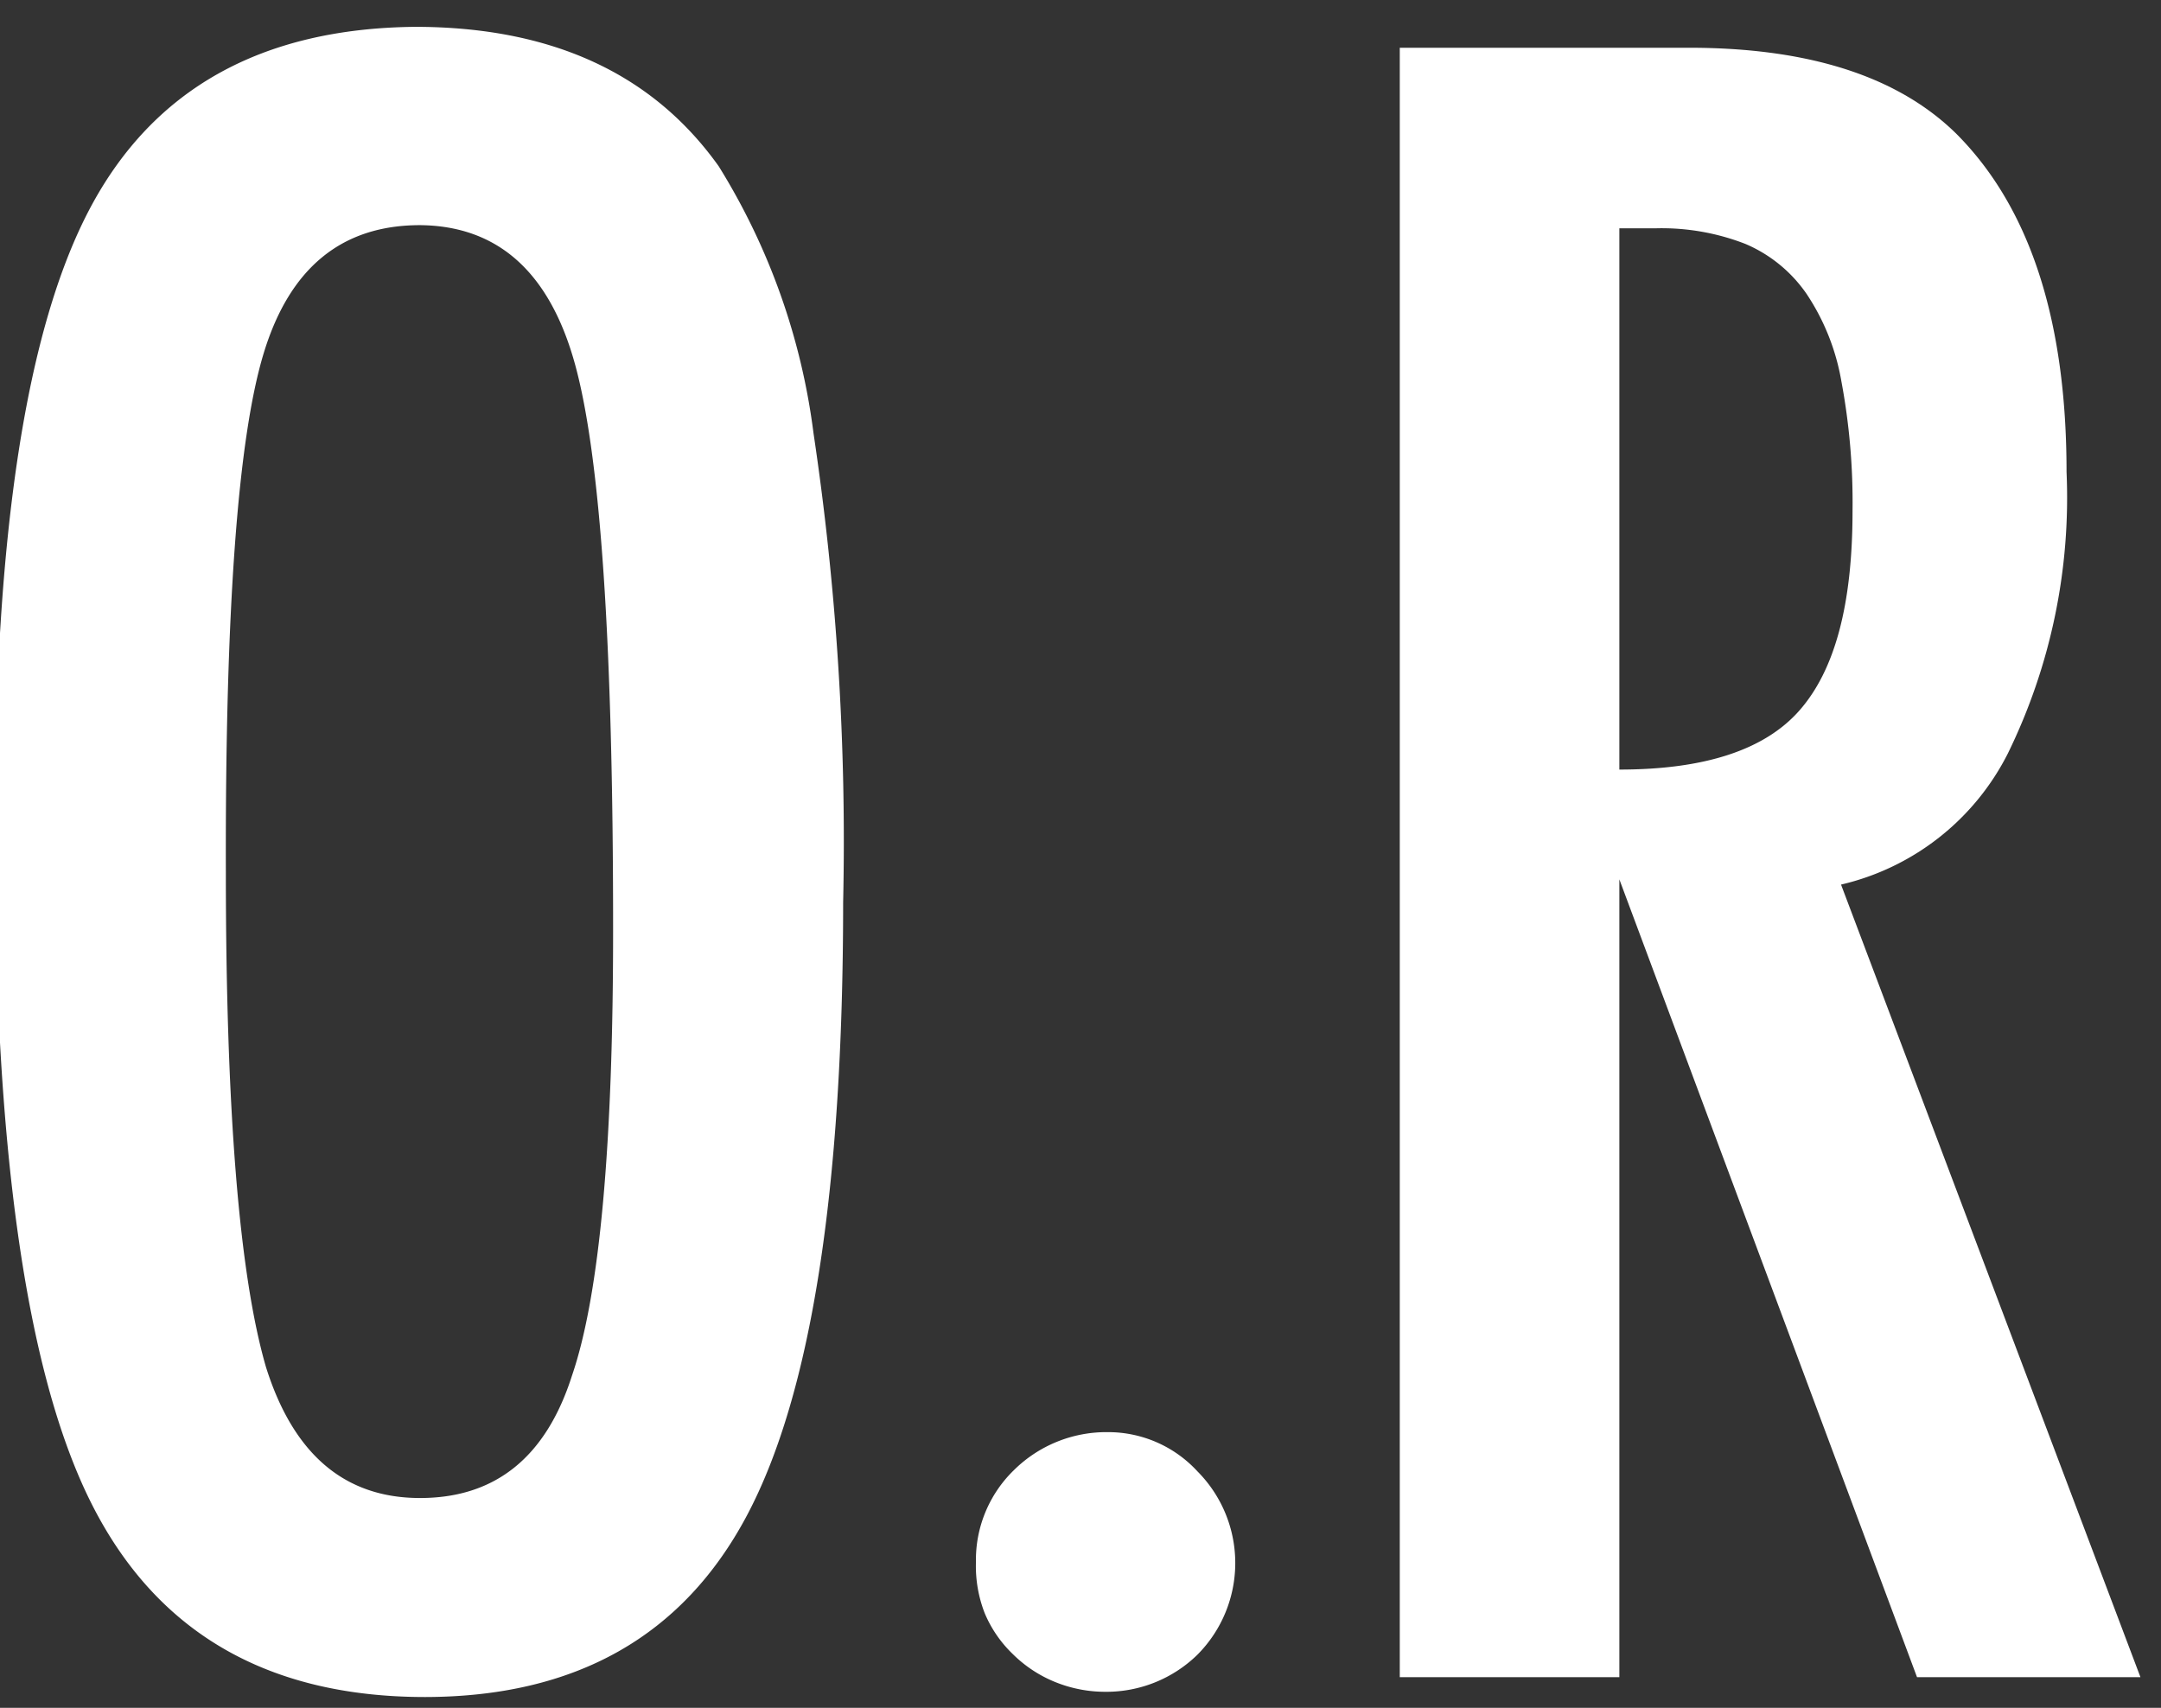
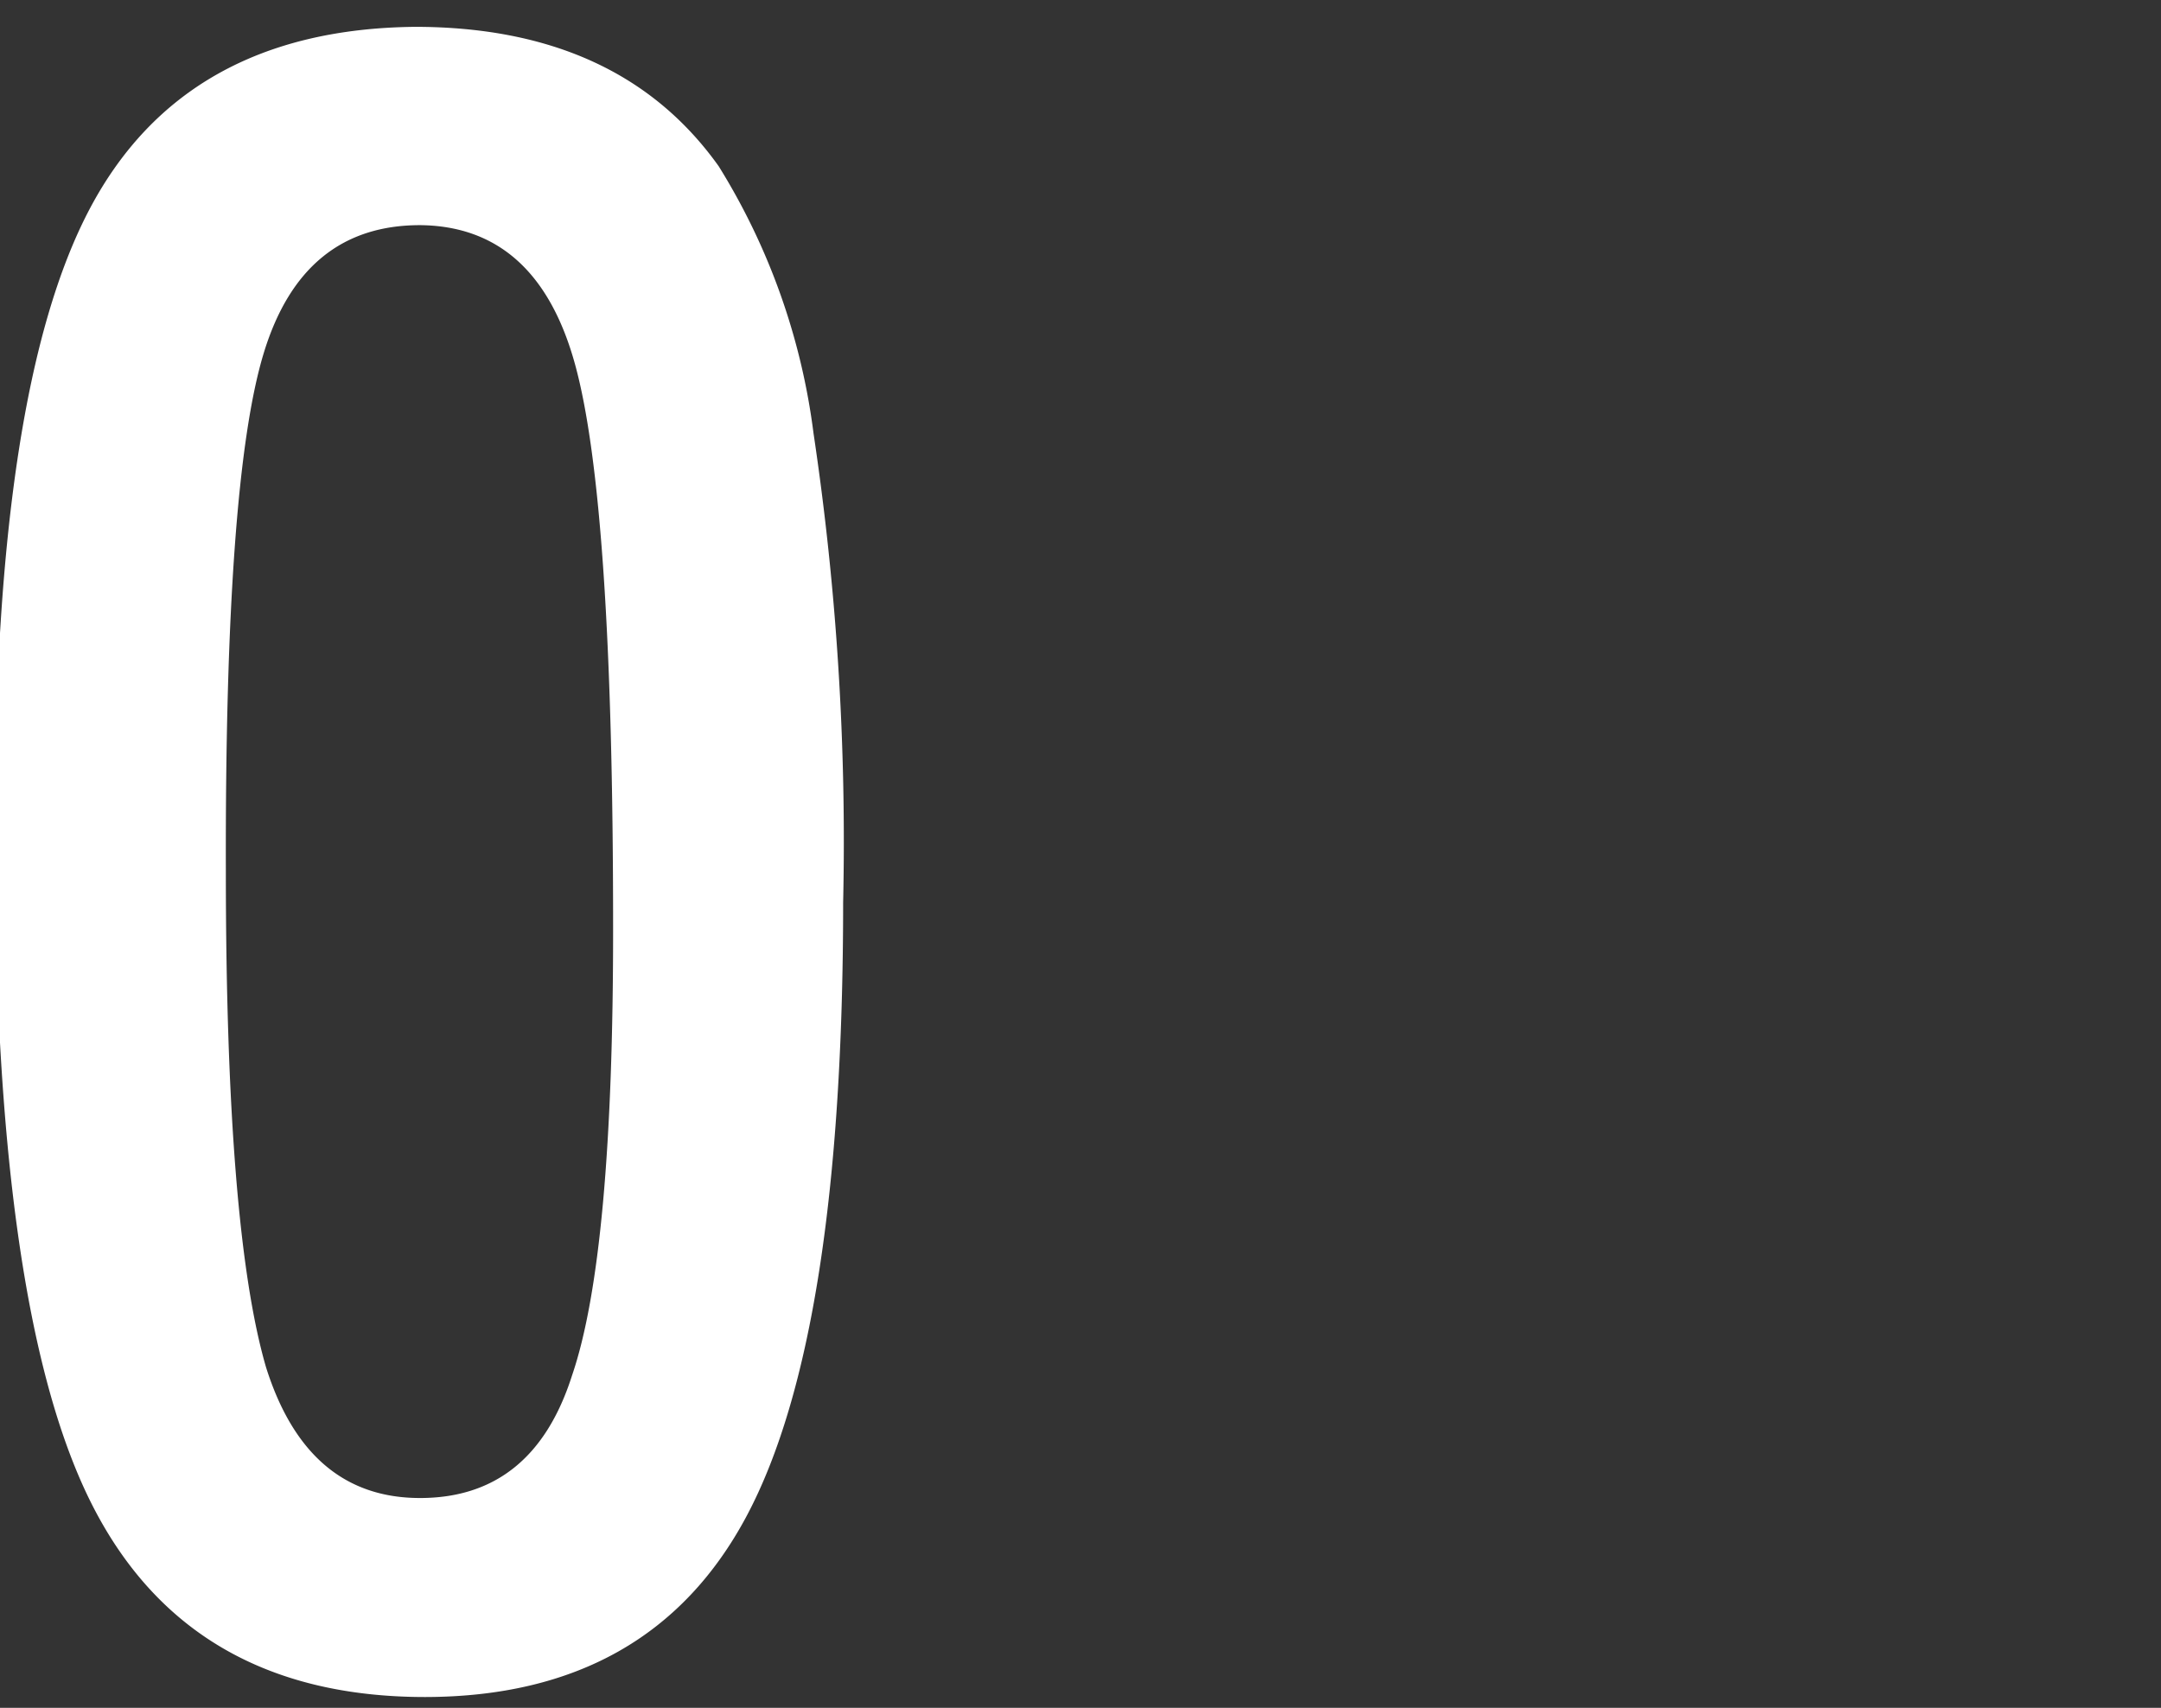
<svg xmlns="http://www.w3.org/2000/svg" id="レイヤー_1" data-name="レイヤー 1" viewBox="0 0 62 49">
  <rect x="0" y="0" width="62" height="49" fill="#333333" stroke="none" />
  <defs>
    <style>.cls-1{fill:#fff;}</style>
  </defs>
  <title>top_name</title>
  <path class="cls-1" d="M24.19,25.89q0,12.39-2.76,17.59T12.2,48.69q-6.81,0-9.6-5.6T-.15,23.62Q-.15,11.16,2.57,6T11.9.77q5.87,0,8.72,4a19.05,19.05,0,0,1,2.72,7.66A79.15,79.15,0,0,1,24.19,25.89Zm-6.6.67q0-12.13-1.09-16.1t-4.45-4q-3.36,0-4.48,3.66T6.48,25q0,10.26,1.15,14.22,1.18,3.76,4.42,3.76t4.36-3.51Q17.6,36,17.59,26.56Z" />
-   <path class="cls-1" d="M31.78,41.09a3.48,3.48,0,0,1,2.57,1.12,3.73,3.73,0,0,1,0,5.27,3.74,3.74,0,0,1-2.63,1.06,3.82,3.82,0,0,1-1.47-.29,3.69,3.69,0,0,1-1.19-.79,3.5,3.5,0,0,1-.81-1.18A3.72,3.72,0,0,1,28,44.82a3.59,3.59,0,0,1,1.09-2.64A3.77,3.77,0,0,1,31.78,41.09Z" />
-   <path class="cls-1" d="M40.16,1.37h8.3q5.15,0,7.66,2.46Q59.29,7,59.29,13.54a16.69,16.69,0,0,1-1.68,8.07,7.19,7.19,0,0,1-4.79,3.77l8.59,22.74H55L46.46,25.23V48.12h-6.3Zm6.3,20.71c2.44,0,4.17-.56,5.17-1.7s1.52-3,1.52-5.72a18.87,18.87,0,0,0-.32-3.72,6.5,6.5,0,0,0-1-2.51A4.06,4.06,0,0,0,50.08,7a6.62,6.62,0,0,0-2.56-.45H46.46Z" />
</svg>